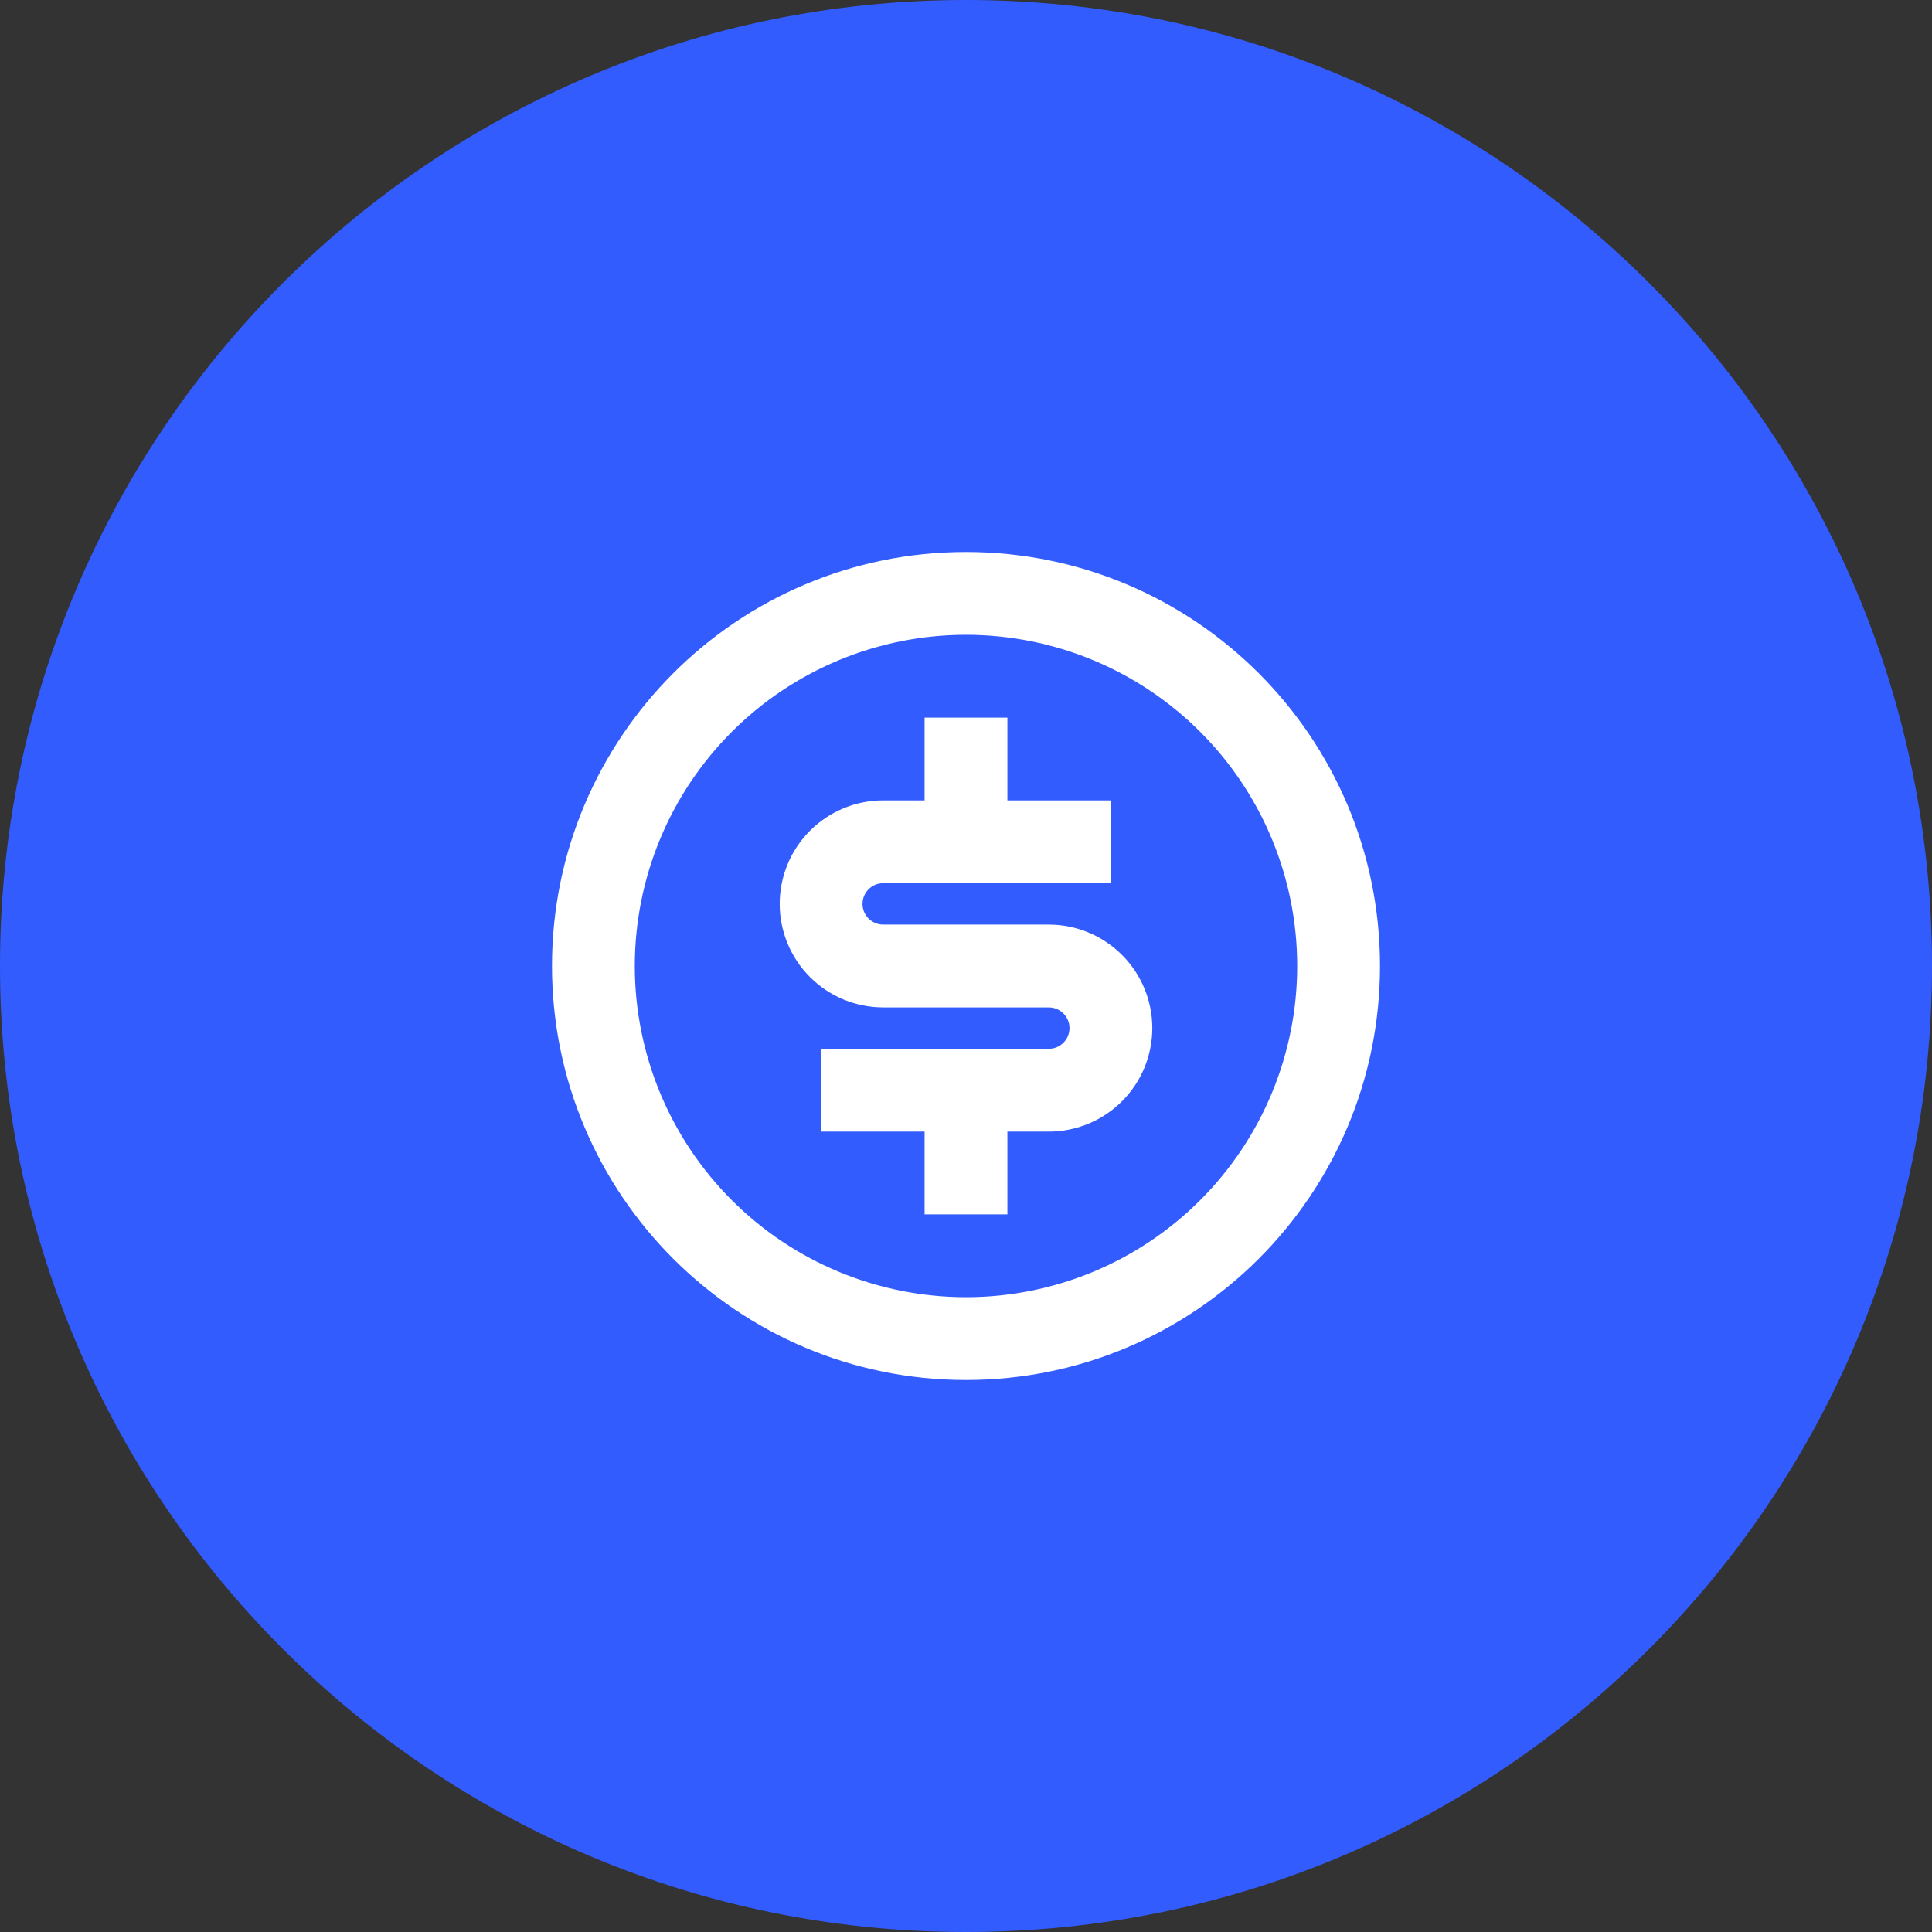
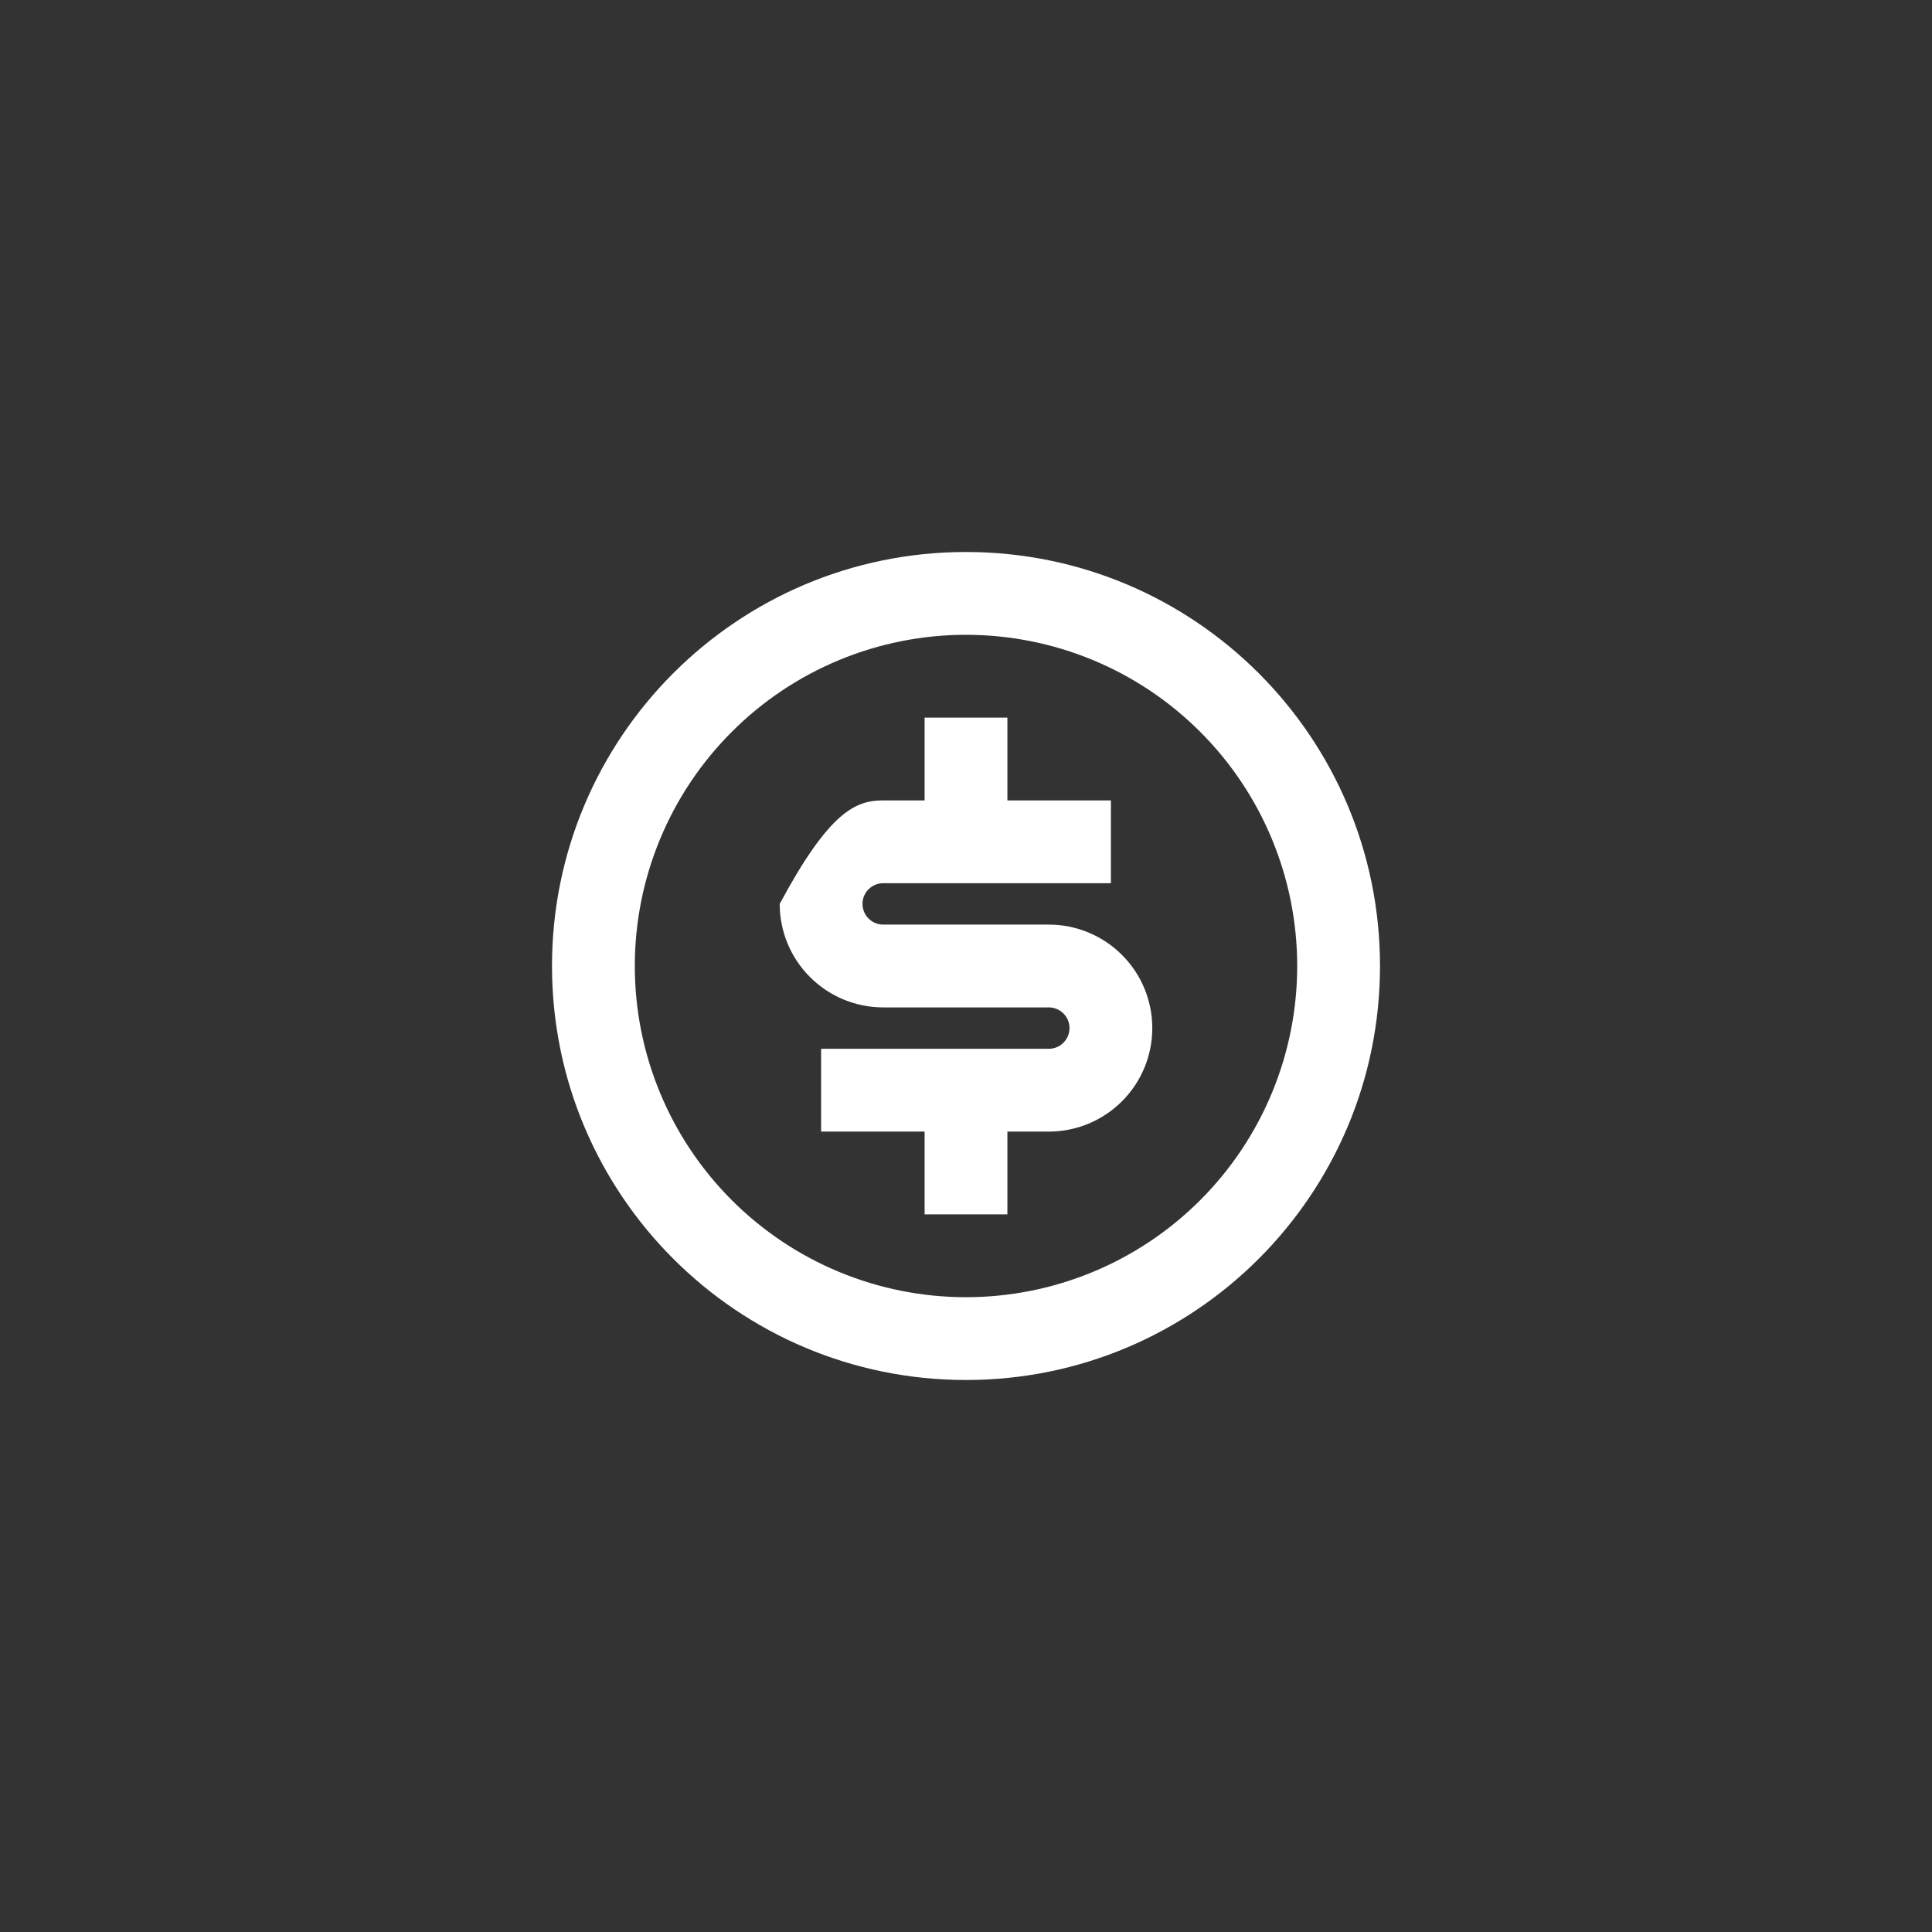
<svg xmlns="http://www.w3.org/2000/svg" width="56" height="56" viewBox="0 0 56 56" fill="none">
  <rect x="0" y="0" width="56" height="56" fill="#333333" stroke="none" />
-   <path d="M0 28C0 12.536 12.536 0 28 0V0C43.464 0 56 12.536 56 28V28C56 43.464 43.464 56 28 56V56C12.536 56 0 43.464 0 28V28Z" fill="#335CFF" />
-   <path d="M28 40C21.372 40 16 34.628 16 28C16 21.372 21.372 16 28 16C34.628 16 40 21.372 40 28C40 34.628 34.628 40 28 40ZM28 37.6C30.546 37.6 32.988 36.589 34.788 34.788C36.589 32.988 37.6 30.546 37.6 28C37.6 25.454 36.589 23.012 34.788 21.212C32.988 19.411 30.546 18.4 28 18.4C25.454 18.4 23.012 19.411 21.212 21.212C19.411 23.012 18.4 25.454 18.4 28C18.4 30.546 19.411 32.988 21.212 34.788C23.012 36.589 25.454 37.6 28 37.6V37.6ZM23.8 30.4H30.4C30.559 30.4 30.712 30.337 30.824 30.224C30.937 30.112 31 29.959 31 29.8C31 29.641 30.937 29.488 30.824 29.376C30.712 29.263 30.559 29.2 30.4 29.2H25.6C24.804 29.2 24.041 28.884 23.479 28.321C22.916 27.759 22.6 26.996 22.6 26.2C22.6 25.404 22.916 24.641 23.479 24.079C24.041 23.516 24.804 23.2 25.6 23.2H26.8V20.8H29.2V23.2H32.2V25.6H25.6C25.441 25.6 25.288 25.663 25.176 25.776C25.063 25.888 25 26.041 25 26.2C25 26.359 25.063 26.512 25.176 26.624C25.288 26.737 25.441 26.8 25.6 26.8H30.4C31.196 26.8 31.959 27.116 32.521 27.679C33.084 28.241 33.4 29.004 33.4 29.8C33.4 30.596 33.084 31.359 32.521 31.921C31.959 32.484 31.196 32.8 30.4 32.8H29.2V35.2H26.8V32.8H23.8V30.4Z" fill="white" />
+   <path d="M28 40C21.372 40 16 34.628 16 28C16 21.372 21.372 16 28 16C34.628 16 40 21.372 40 28C40 34.628 34.628 40 28 40ZM28 37.6C30.546 37.6 32.988 36.589 34.788 34.788C36.589 32.988 37.6 30.546 37.6 28C37.6 25.454 36.589 23.012 34.788 21.212C32.988 19.411 30.546 18.4 28 18.4C25.454 18.4 23.012 19.411 21.212 21.212C19.411 23.012 18.4 25.454 18.4 28C18.4 30.546 19.411 32.988 21.212 34.788C23.012 36.589 25.454 37.6 28 37.6V37.6ZM23.8 30.4H30.4C30.559 30.4 30.712 30.337 30.824 30.224C30.937 30.112 31 29.959 31 29.8C31 29.641 30.937 29.488 30.824 29.376C30.712 29.263 30.559 29.2 30.4 29.2H25.6C24.804 29.2 24.041 28.884 23.479 28.321C22.916 27.759 22.6 26.996 22.6 26.2C24.041 23.516 24.804 23.2 25.6 23.2H26.8V20.8H29.2V23.2H32.2V25.6H25.6C25.441 25.6 25.288 25.663 25.176 25.776C25.063 25.888 25 26.041 25 26.2C25 26.359 25.063 26.512 25.176 26.624C25.288 26.737 25.441 26.8 25.6 26.8H30.4C31.196 26.8 31.959 27.116 32.521 27.679C33.084 28.241 33.4 29.004 33.4 29.8C33.4 30.596 33.084 31.359 32.521 31.921C31.959 32.484 31.196 32.8 30.4 32.8H29.2V35.2H26.8V32.8H23.8V30.4Z" fill="white" />
</svg>